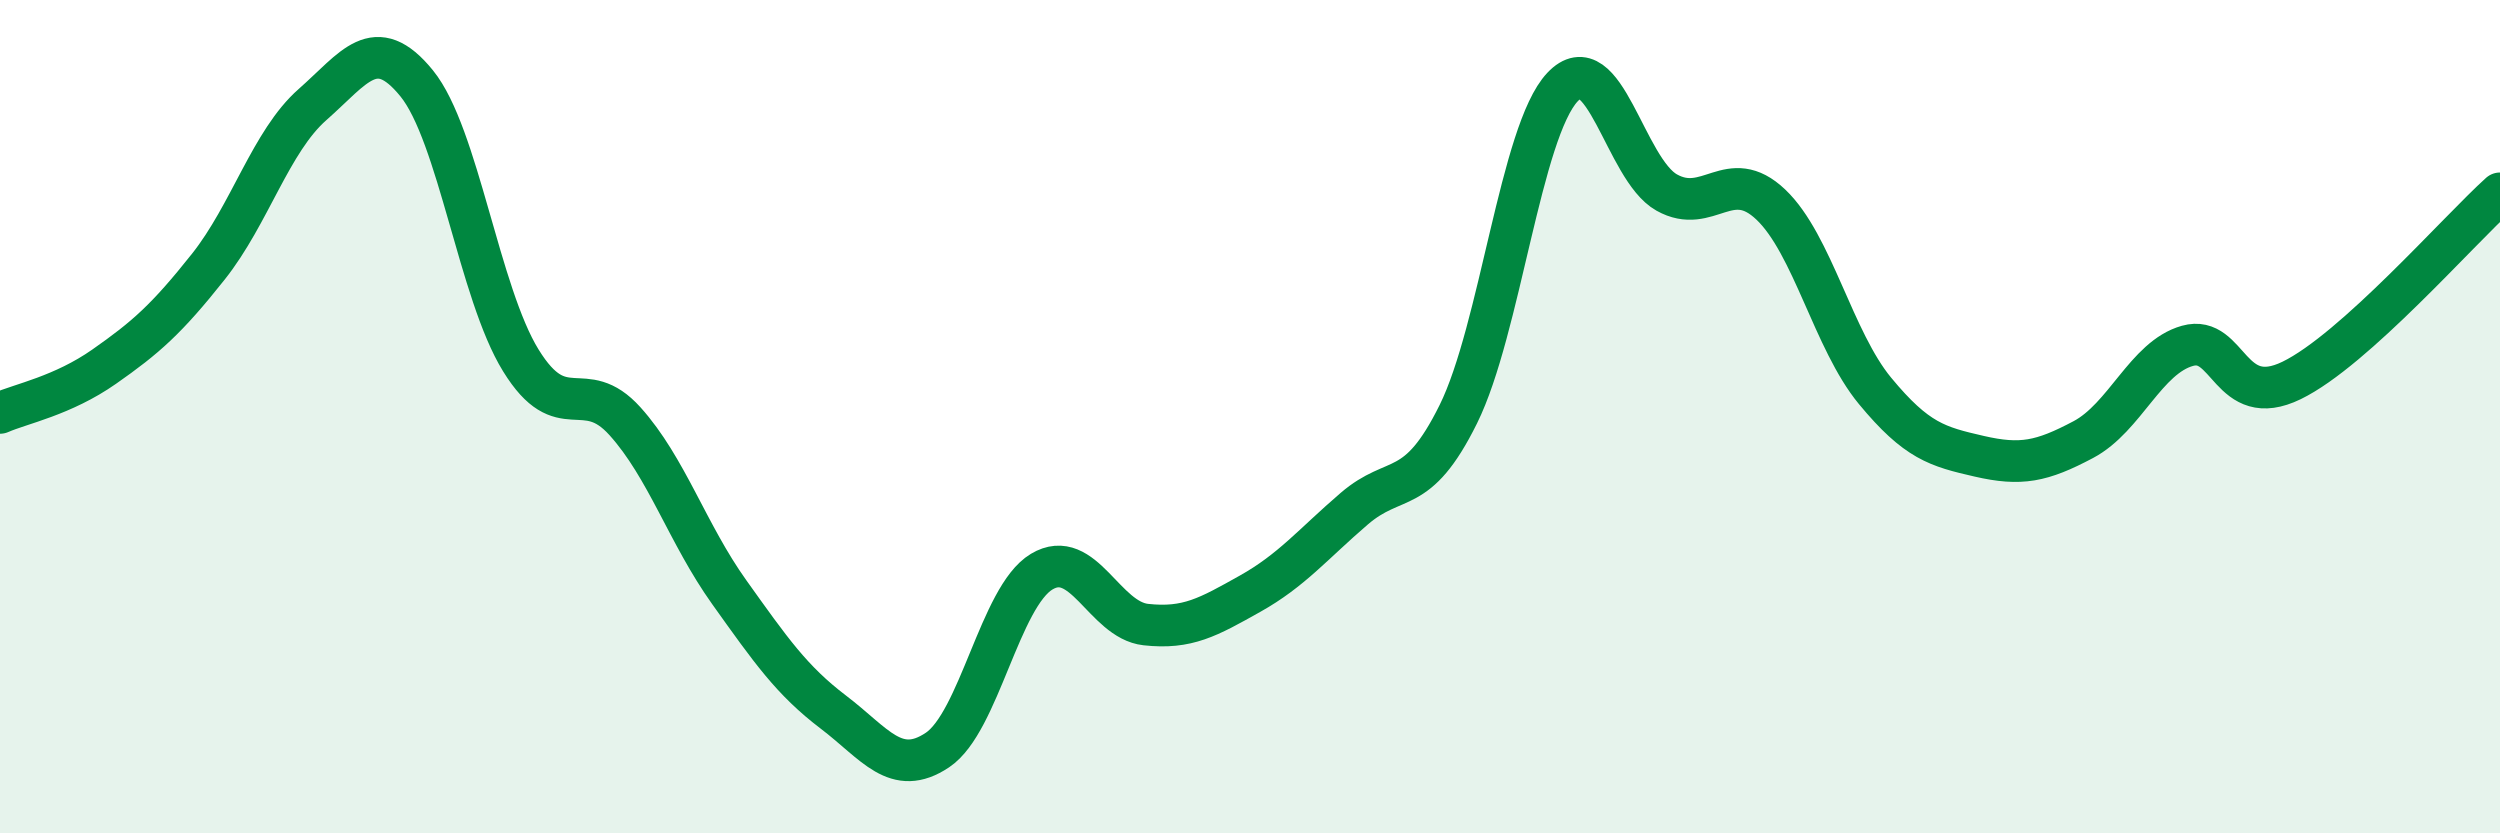
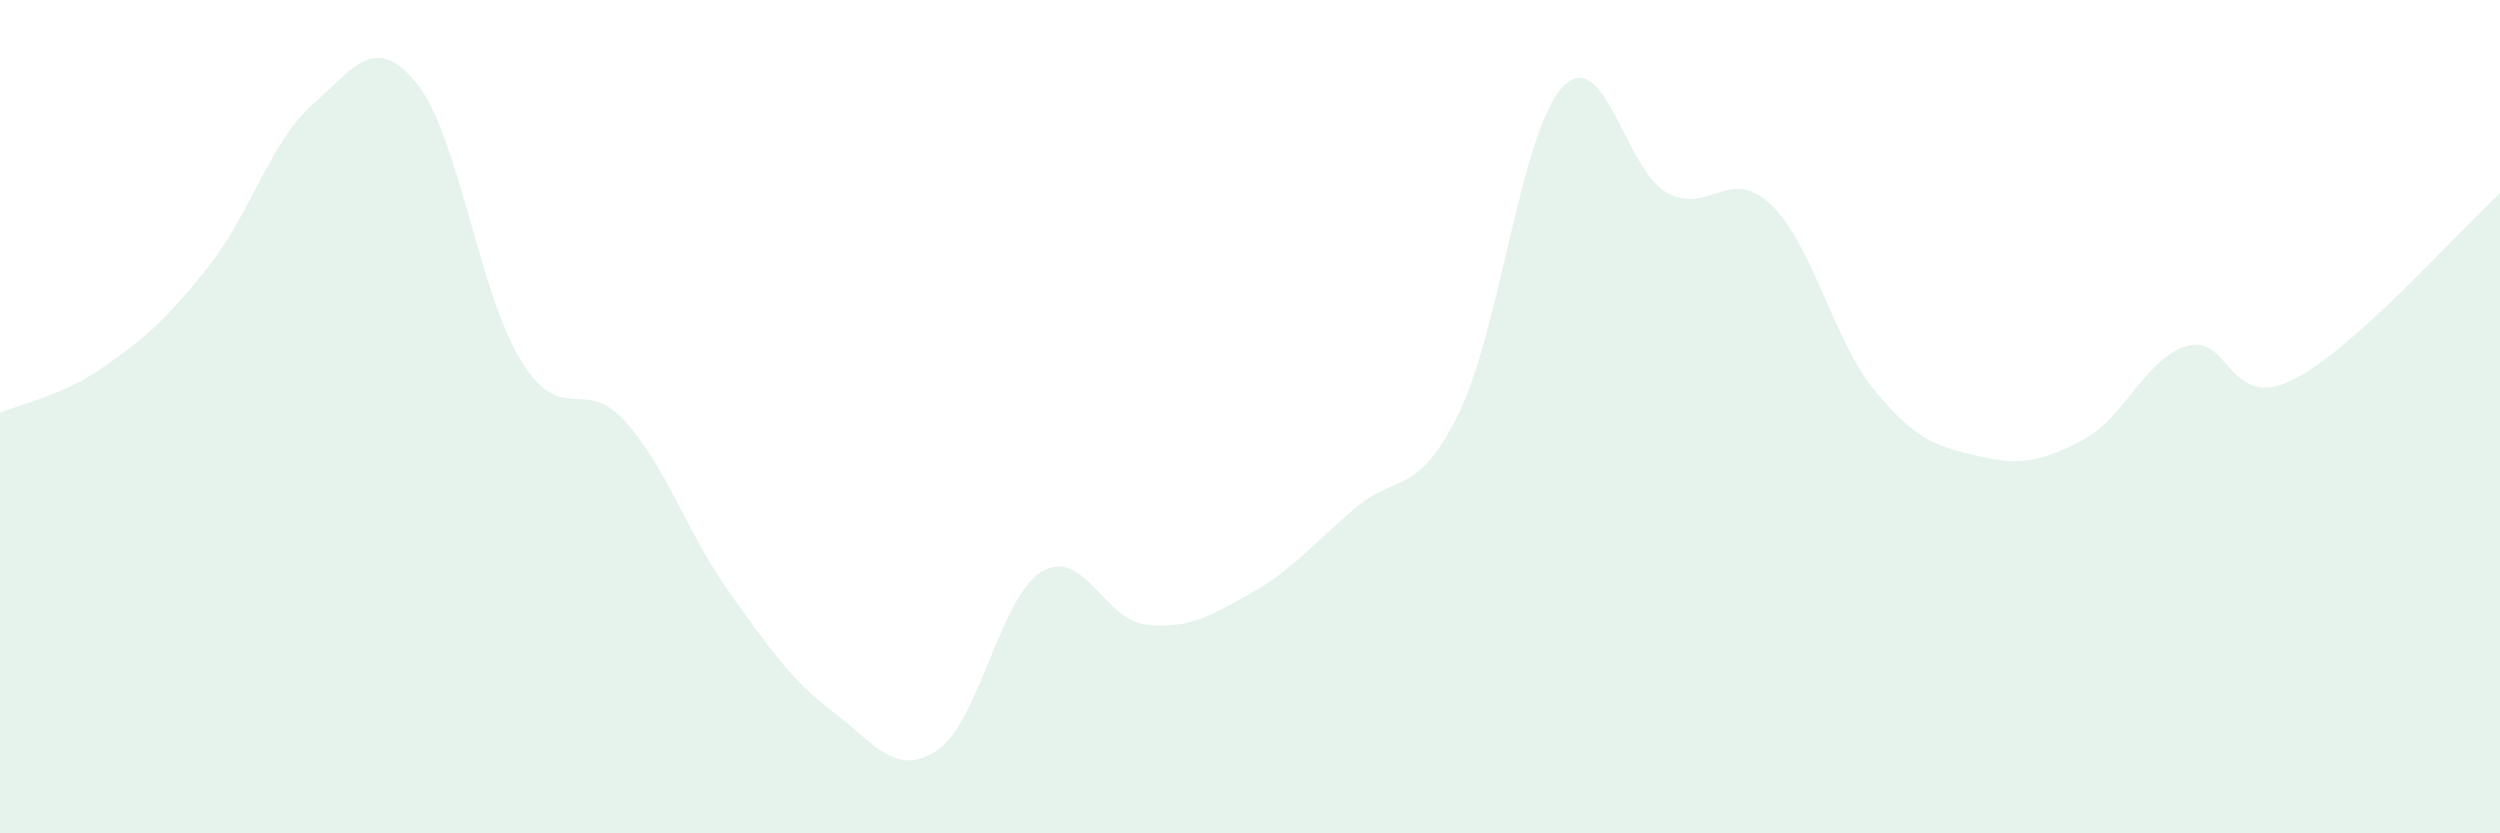
<svg xmlns="http://www.w3.org/2000/svg" width="60" height="20" viewBox="0 0 60 20">
  <path d="M 0,9.91 C 0.5,9.69 1.5,9.5 2.5,8.8 C 3.5,8.1 4,7.66 5,6.4 C 6,5.14 6.5,3.39 7.5,2.51 C 8.5,1.63 9,0.77 10,2 C 11,3.23 11.5,7.03 12.5,8.65 C 13.5,10.27 14,9 15,10.11 C 16,11.22 16.5,12.81 17.5,14.21 C 18.5,15.61 19,16.33 20,17.09 C 21,17.85 21.5,18.67 22.5,18 C 23.5,17.33 24,14.32 25,13.72 C 26,13.12 26.5,14.88 27.5,14.99 C 28.5,15.1 29,14.81 30,14.25 C 31,13.69 31.5,13.07 32.5,12.21 C 33.5,11.35 34,11.96 35,9.94 C 36,7.92 36.5,3.15 37.5,2.09 C 38.5,1.03 39,4.06 40,4.62 C 41,5.18 41.5,3.96 42.5,4.91 C 43.5,5.86 44,8.17 45,9.38 C 46,10.59 46.5,10.72 47.5,10.95 C 48.5,11.18 49,11.08 50,10.55 C 51,10.02 51.5,8.58 52.5,8.3 C 53.5,8.02 53.5,9.86 55,9.13 C 56.5,8.4 59,5.54 60,4.64L60 20L0 20Z" fill="#008740" opacity="0.1" stroke-linecap="round" stroke-linejoin="round" />
-   <path d="M 0,9.91 C 0.5,9.69 1.5,9.5 2.5,8.8 C 3.5,8.1 4,7.66 5,6.4 C 6,5.14 6.5,3.39 7.5,2.51 C 8.5,1.63 9,0.77 10,2 C 11,3.23 11.5,7.03 12.5,8.65 C 13.5,10.27 14,9 15,10.11 C 16,11.22 16.5,12.81 17.5,14.21 C 18.5,15.61 19,16.33 20,17.09 C 21,17.85 21.5,18.67 22.5,18 C 23.5,17.33 24,14.32 25,13.72 C 26,13.12 26.5,14.88 27.5,14.99 C 28.5,15.1 29,14.81 30,14.25 C 31,13.69 31.5,13.07 32.5,12.21 C 33.5,11.35 34,11.96 35,9.94 C 36,7.92 36.5,3.15 37.5,2.09 C 38.5,1.03 39,4.06 40,4.62 C 41,5.18 41.5,3.96 42.5,4.91 C 43.5,5.86 44,8.17 45,9.38 C 46,10.59 46.5,10.72 47.5,10.95 C 48.5,11.18 49,11.08 50,10.55 C 51,10.02 51.5,8.58 52.5,8.3 C 53.5,8.02 53.5,9.86 55,9.13 C 56.5,8.4 59,5.54 60,4.64" stroke="#008740" stroke-width="1" fill="none" stroke-linecap="round" stroke-linejoin="round" />
</svg>